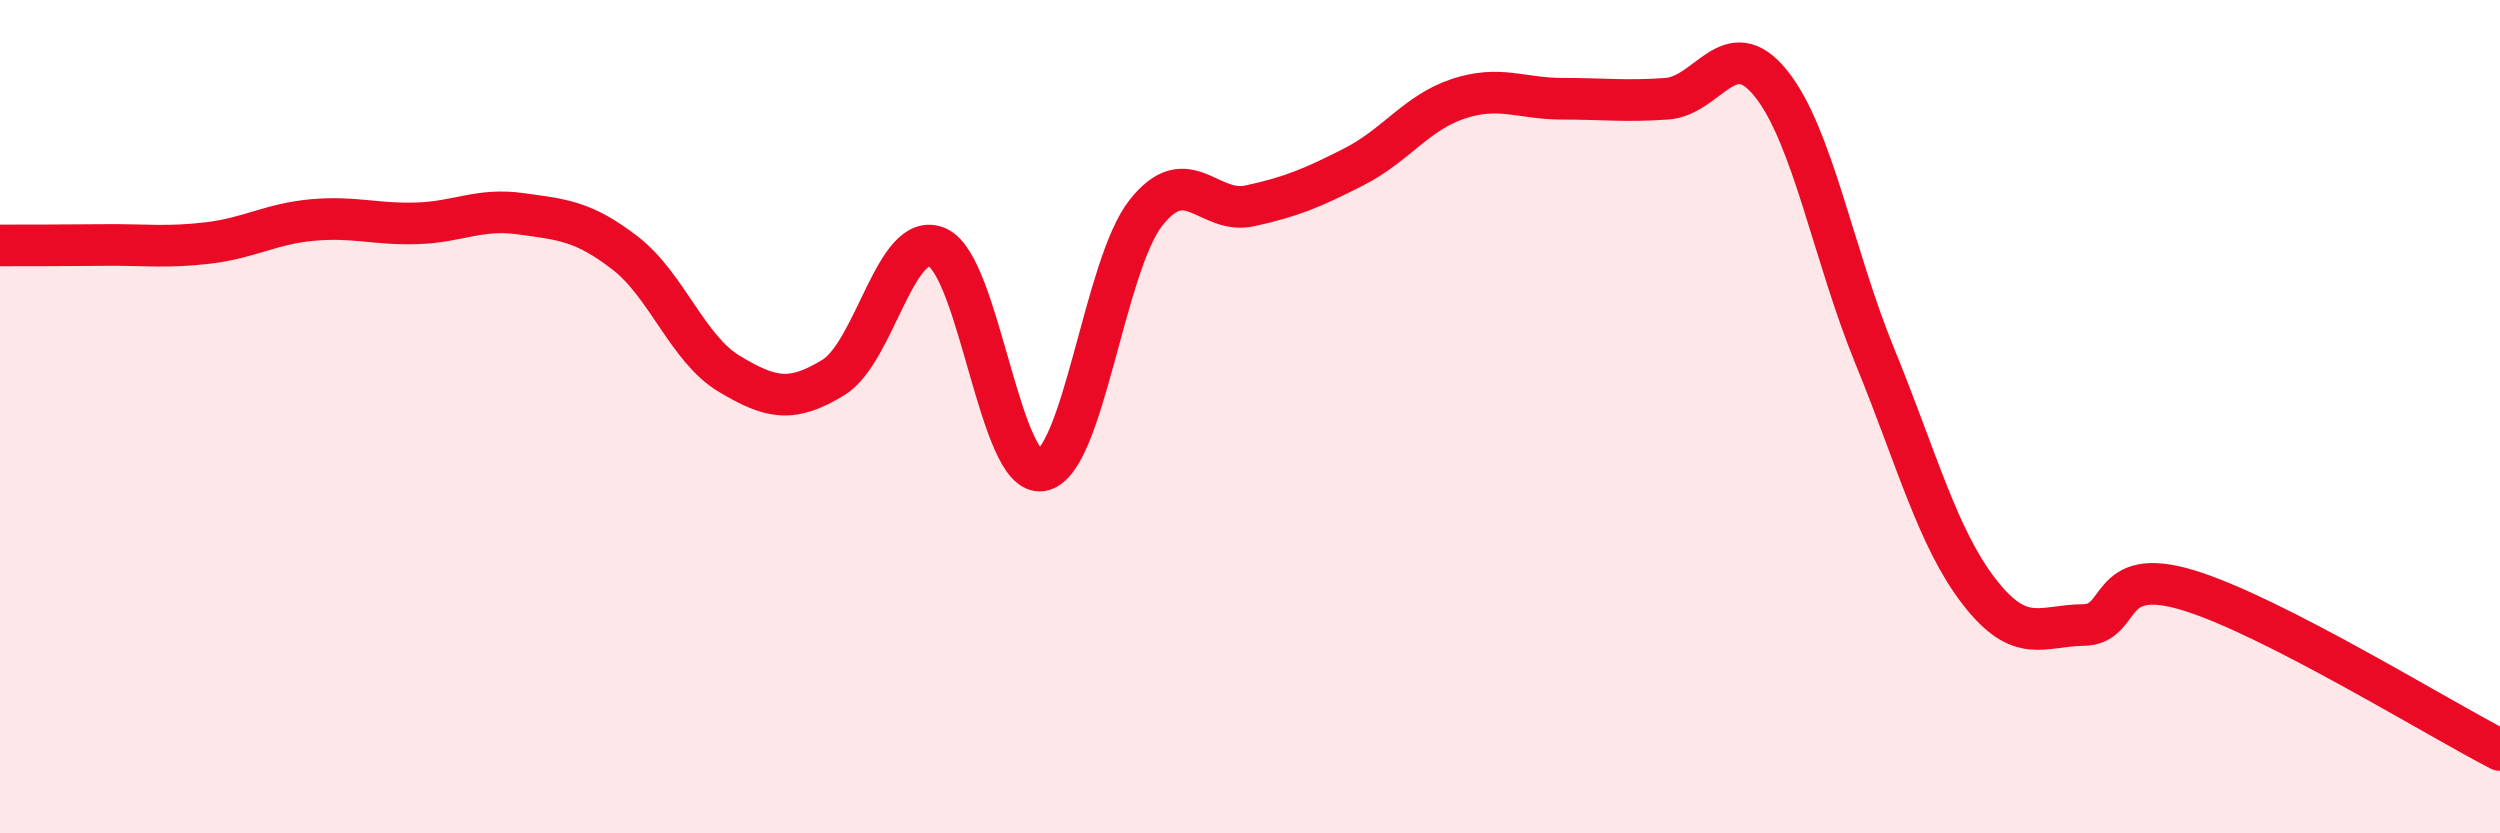
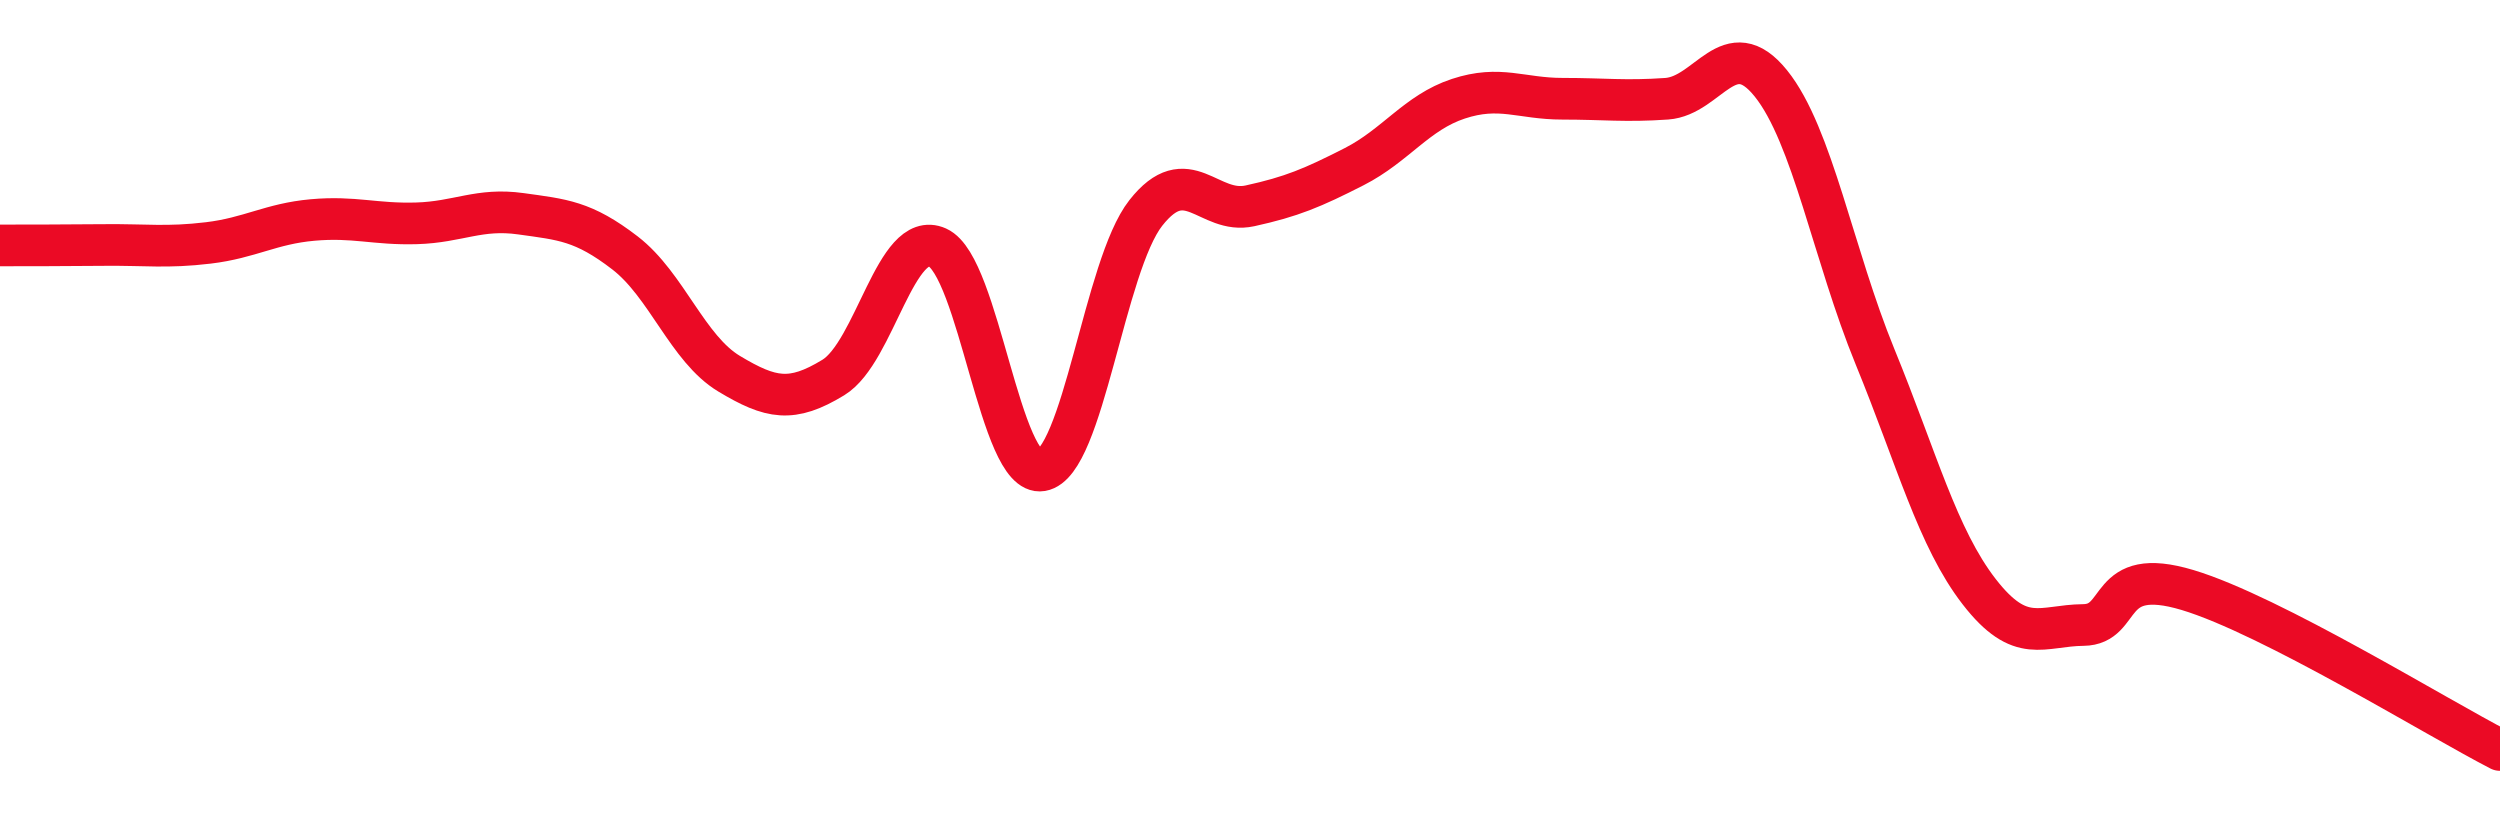
<svg xmlns="http://www.w3.org/2000/svg" width="60" height="20" viewBox="0 0 60 20">
-   <path d="M 0,5.89 C 0.5,5.89 1.5,5.89 2.5,5.88 C 3.5,5.87 4,5.95 5,5.83 C 6,5.71 6.5,5.37 7.5,5.28 C 8.5,5.19 9,5.39 10,5.36 C 11,5.33 11.5,4.99 12.5,5.13 C 13.5,5.27 14,5.3 15,6.07 C 16,6.84 16.5,8.37 17.5,8.97 C 18.5,9.57 19,9.67 20,9.06 C 21,8.45 21.5,5.49 22.5,5.94 C 23.5,6.39 24,11.46 25,11.29 C 26,11.12 26.5,6.38 27.5,5.11 C 28.5,3.84 29,5.16 30,4.94 C 31,4.72 31.5,4.51 32.5,4 C 33.5,3.49 34,2.7 35,2.37 C 36,2.04 36.5,2.37 37.5,2.37 C 38.5,2.37 39,2.44 40,2.37 C 41,2.3 41.5,0.76 42.5,2 C 43.5,3.24 44,6.12 45,8.56 C 46,11 46.5,12.91 47.5,14.2 C 48.5,15.49 49,15.01 50,15 C 51,14.99 50.5,13.56 52.5,14.16 C 54.5,14.76 58.5,17.23 60,18L60 20L0 20Z" fill="#EB0A25" opacity="0.1" stroke-linecap="round" stroke-linejoin="round" />
  <path d="M 0,5.89 C 0.5,5.89 1.5,5.89 2.5,5.88 C 3.5,5.87 4,5.95 5,5.83 C 6,5.71 6.5,5.37 7.5,5.28 C 8.5,5.19 9,5.39 10,5.36 C 11,5.33 11.5,4.99 12.5,5.13 C 13.5,5.27 14,5.3 15,6.07 C 16,6.84 16.5,8.37 17.5,8.97 C 18.5,9.57 19,9.67 20,9.06 C 21,8.45 21.5,5.49 22.5,5.94 C 23.5,6.39 24,11.46 25,11.29 C 26,11.12 26.5,6.38 27.5,5.11 C 28.5,3.84 29,5.16 30,4.94 C 31,4.72 31.5,4.51 32.5,4 C 33.5,3.49 34,2.7 35,2.37 C 36,2.04 36.5,2.37 37.5,2.37 C 38.5,2.37 39,2.44 40,2.37 C 41,2.3 41.5,0.76 42.5,2 C 43.5,3.24 44,6.12 45,8.56 C 46,11 46.5,12.91 47.5,14.2 C 48.5,15.49 49,15.01 50,15 C 51,14.99 50.5,13.56 52.5,14.16 C 54.5,14.76 58.5,17.23 60,18" stroke="#EB0A25" stroke-width="1" fill="none" stroke-linecap="round" stroke-linejoin="round" />
</svg>